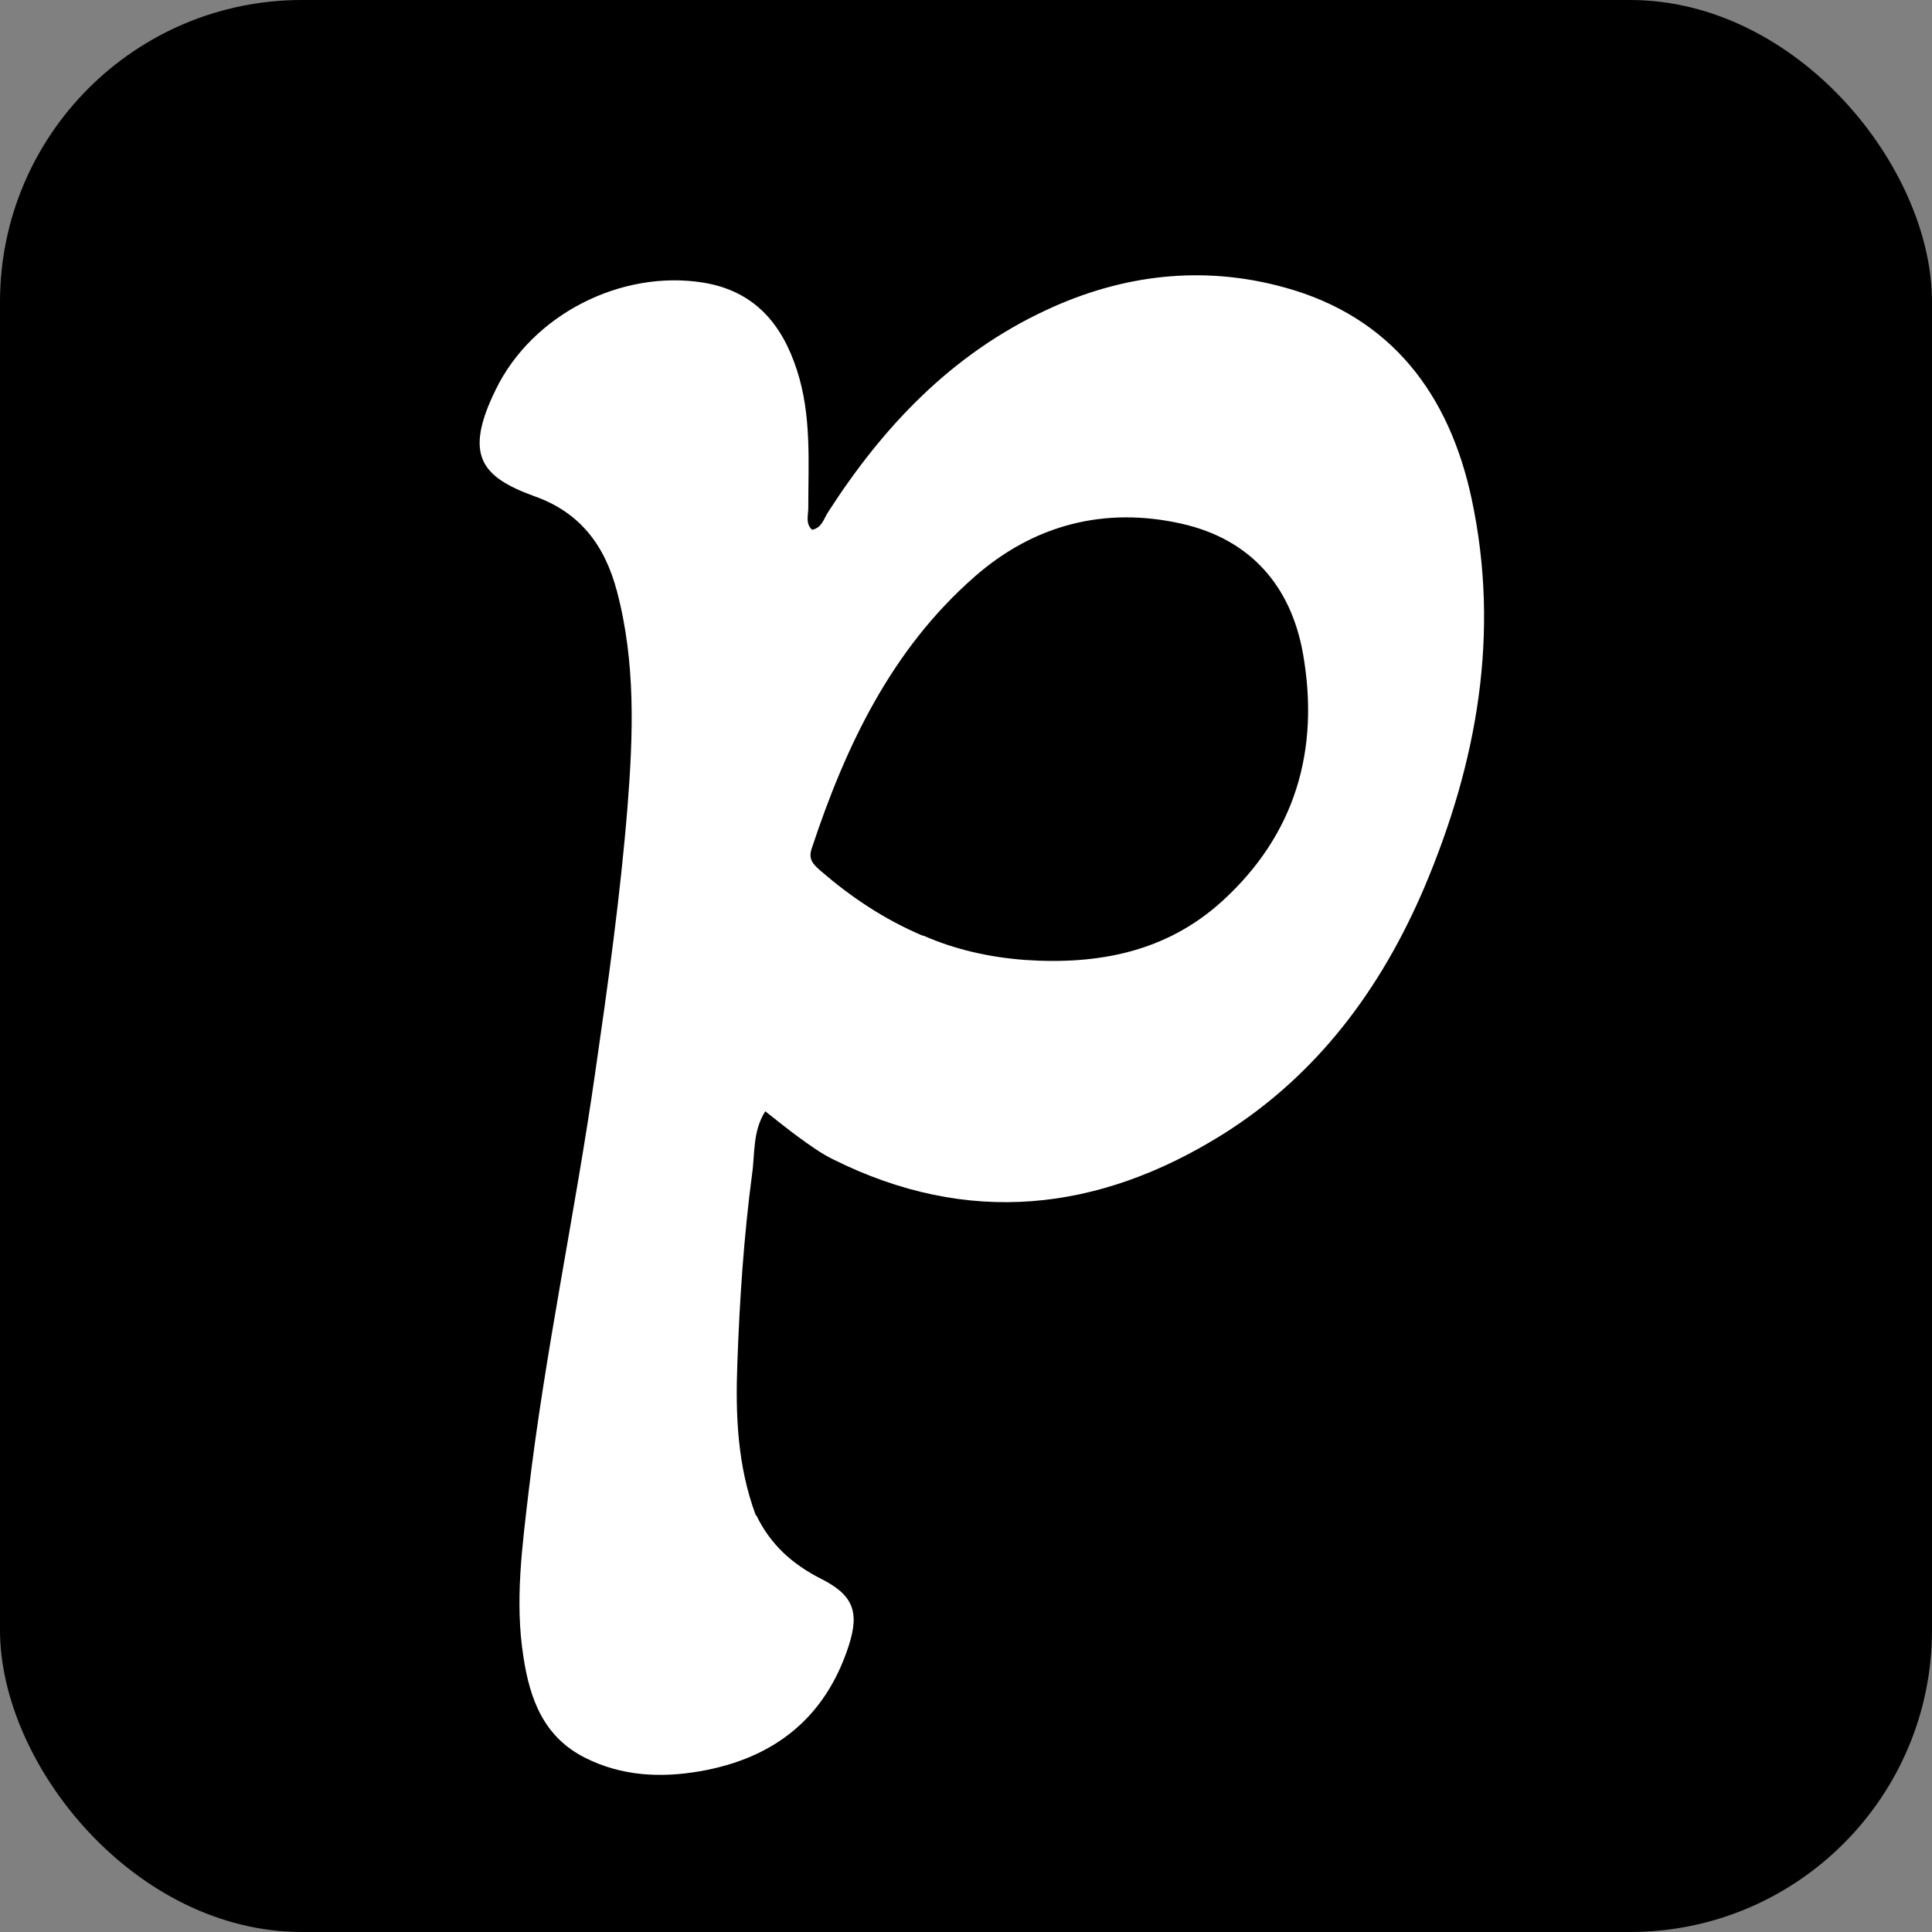
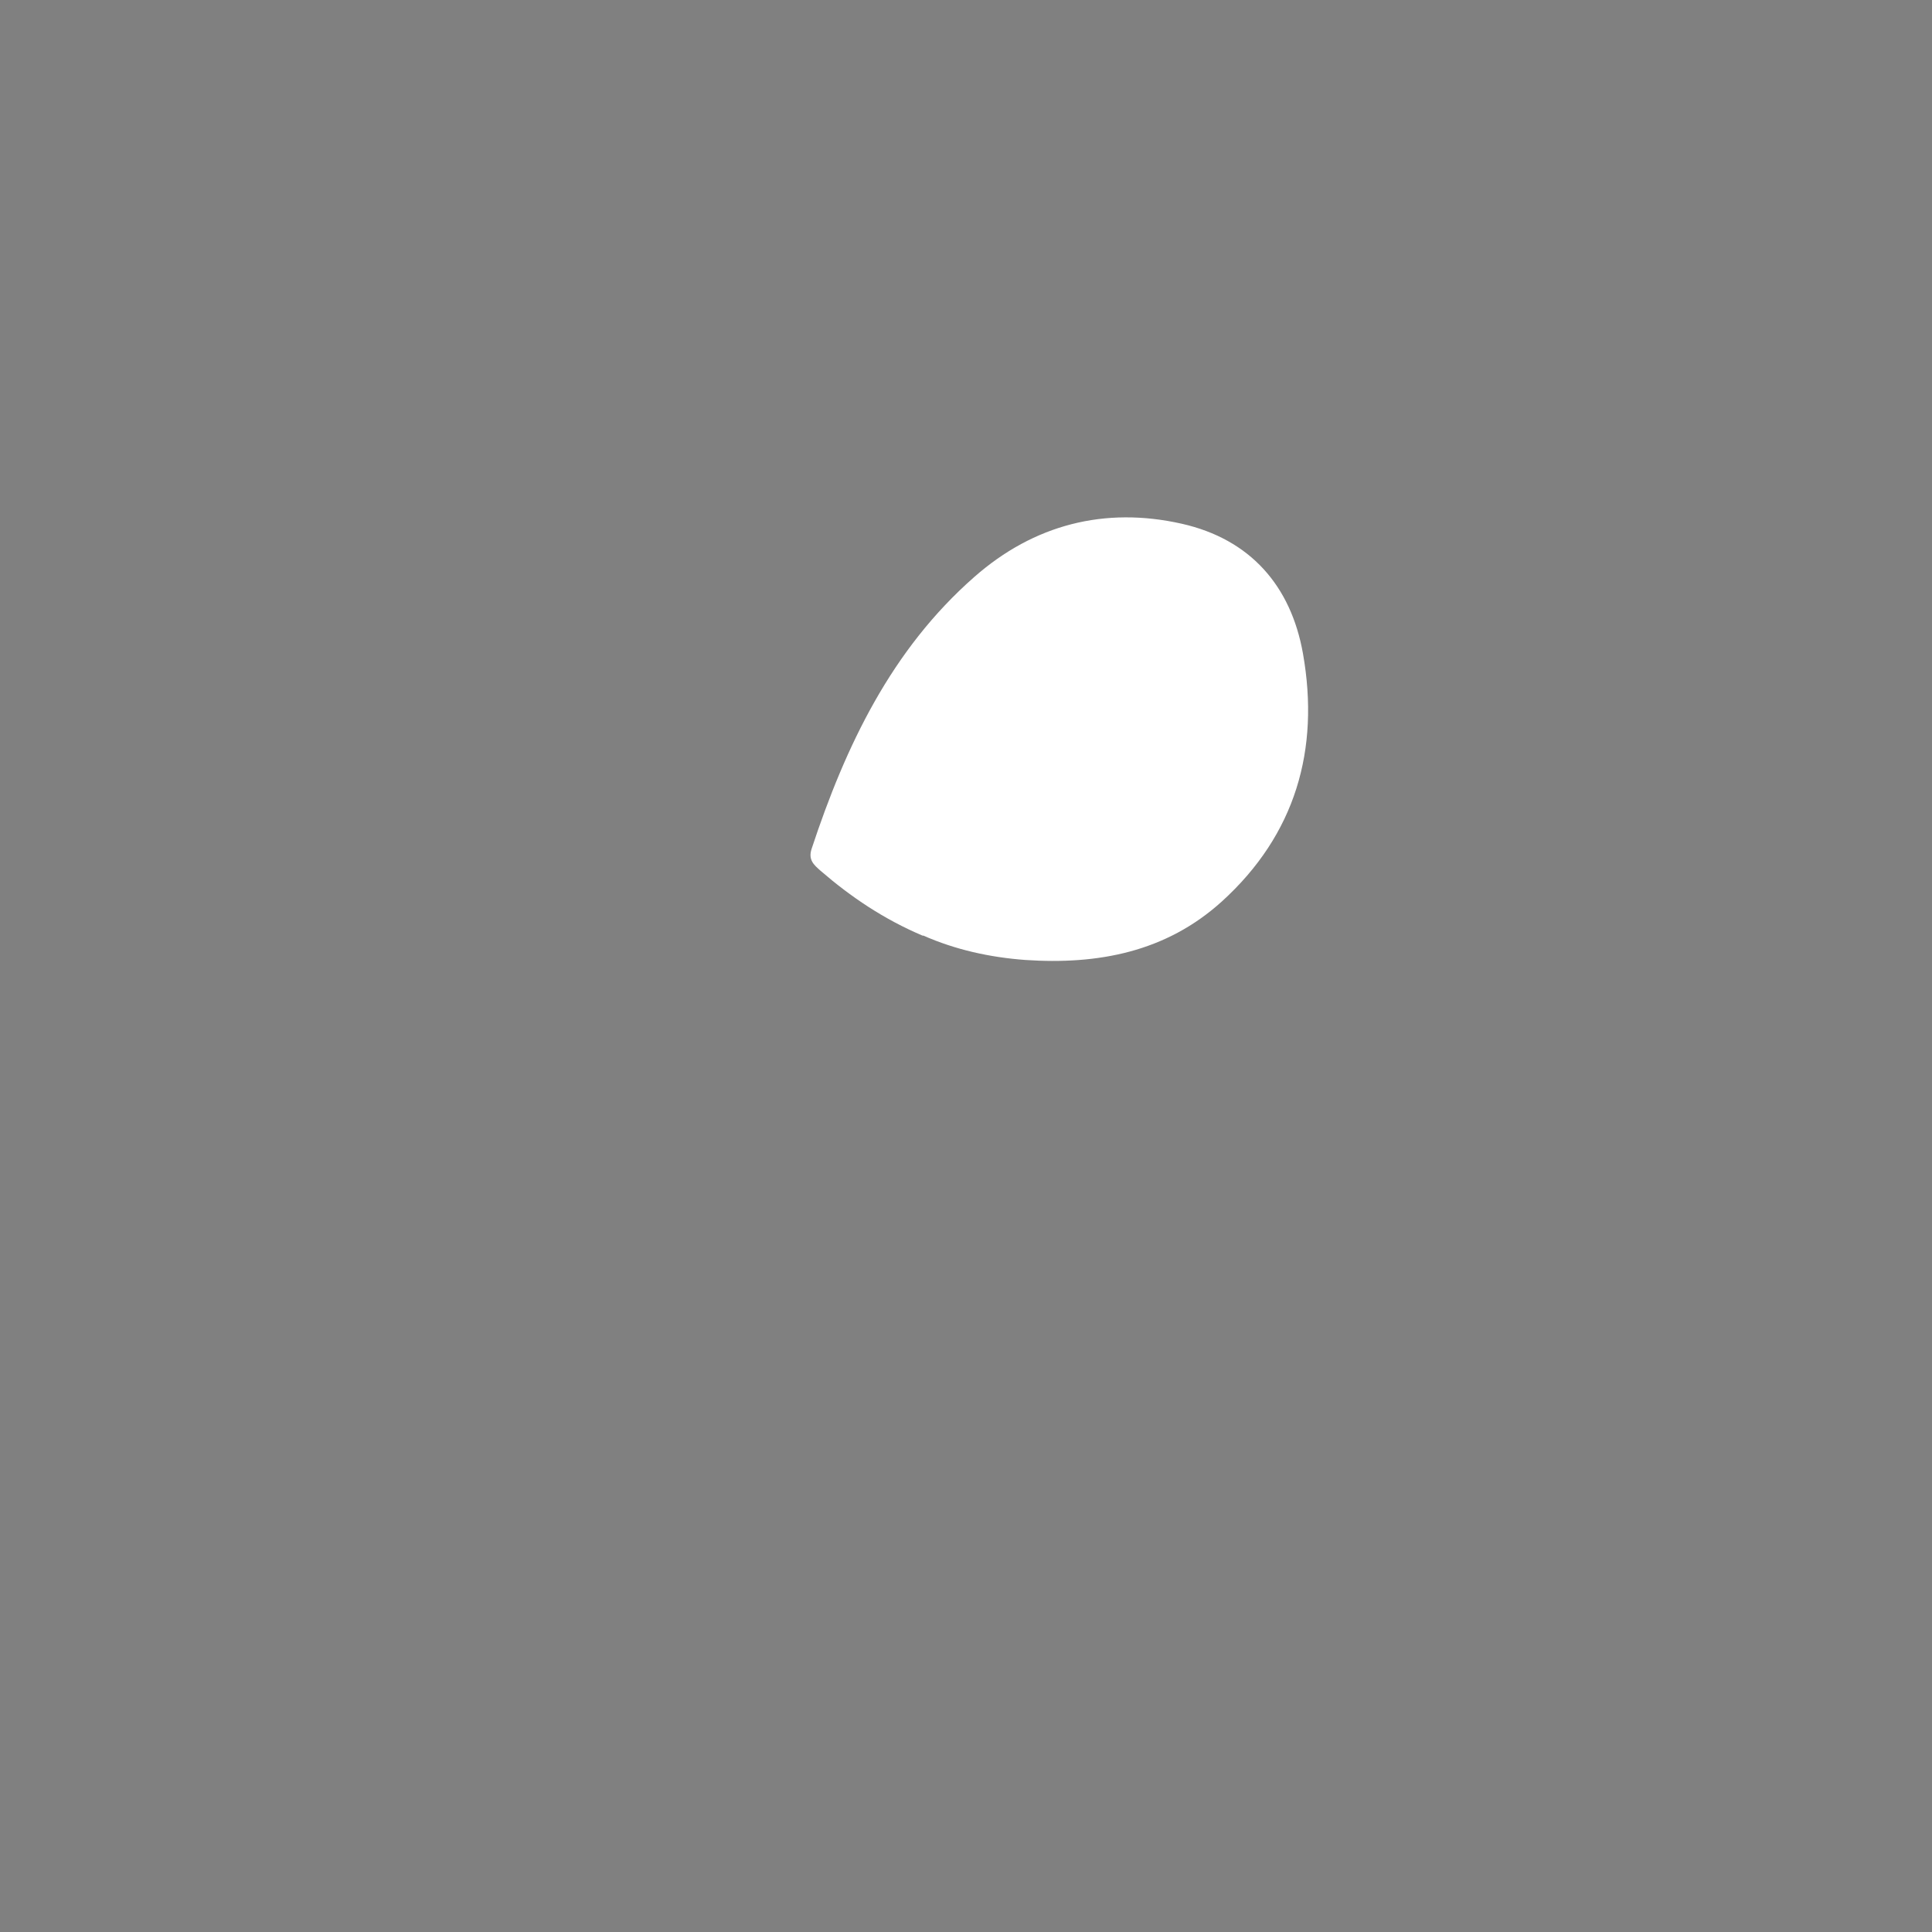
<svg xmlns="http://www.w3.org/2000/svg" id="Layer_1" data-name="Layer 1" version="1.1" viewBox="0 0 512 512">
  <rect x="0" y="0" width="512" height="512" fill="#808080" stroke="none" />
  <defs>
    <style>
      .cls-1 {
        fill: #000;
      }

      .cls-1, .cls-2 {
        stroke-width: 0px;
      }

      .cls-2 {
        fill: #fff;
      }
    </style>
  </defs>
-   <rect class="cls-1" width="512" height="512" rx="80" ry="80" />
-   <path class="cls-2" d="M200.4,401.5c3.8,7.9,9.6,13,17,16.8,8.6,4.3,10.5,8.7,7.5,17.9-6.2,19.1-19.8,29.8-39.4,33.2-10.4,1.8-20.7,1.3-30.3-3.5-11.1-5.5-14.8-15.6-16.5-26.9-2.3-14.7-.3-29.2,1.4-43.8,4.4-37.1,12.3-73.7,17.6-110.7,3.4-23.5,6.7-47.1,8.6-70.7,1.5-19.1,2.2-38.2-2.8-57.1-3.2-12.1-9.7-20.9-21.9-25.2-14-5.1-18.8-10.8-10.2-28.3,9.7-19.9,33.3-31.8,55-28.3,13.4,2.2,20.8,10.8,24.8,23.2,3.9,12,3,24.3,3,36.6,0,1.9-.8,4,1,5.7,2.6-.5,3.1-2.9,4.2-4.6,14.7-22.9,32.9-42,57.8-53.6,20.3-9.5,41.7-12,63.3-6,28.3,7.8,43.6,28.4,49.5,56,7.6,35.6,1.5,69.8-12.5,102.9-11.5,27-28.5,49.9-53.6,65.6-32.9,20.5-67.4,24.3-103,6.6-3.3-1.6-6.3-3.8-9.2-5.9-2.9-2.1-5.7-4.4-8.9-6.9-3.4,5.4-2.7,11.3-3.5,16.7-2.2,16.7-3.3,33.4-3.9,50.2-.5,13.5,0,27,4.9,40.2M244.6,247.9c8.6,3.8,17.7,5.8,27.1,6.5,19.3,1.3,37.3-2.1,52.1-15.5,19.5-17.7,26-40.2,21.5-65.7-3.2-18-14-30.3-32.1-34.4-20.4-4.6-39.2.2-55,14.1-22,19.3-34.1,44.8-43.1,72-1,3,.6,4.3,2.4,5.9,8,6.9,16.7,12.8,27.1,17.2" />
+   <path class="cls-2" d="M200.4,401.5M244.6,247.9c8.6,3.8,17.7,5.8,27.1,6.5,19.3,1.3,37.3-2.1,52.1-15.5,19.5-17.7,26-40.2,21.5-65.7-3.2-18-14-30.3-32.1-34.4-20.4-4.6-39.2.2-55,14.1-22,19.3-34.1,44.8-43.1,72-1,3,.6,4.3,2.4,5.9,8,6.9,16.7,12.8,27.1,17.2" />
</svg>